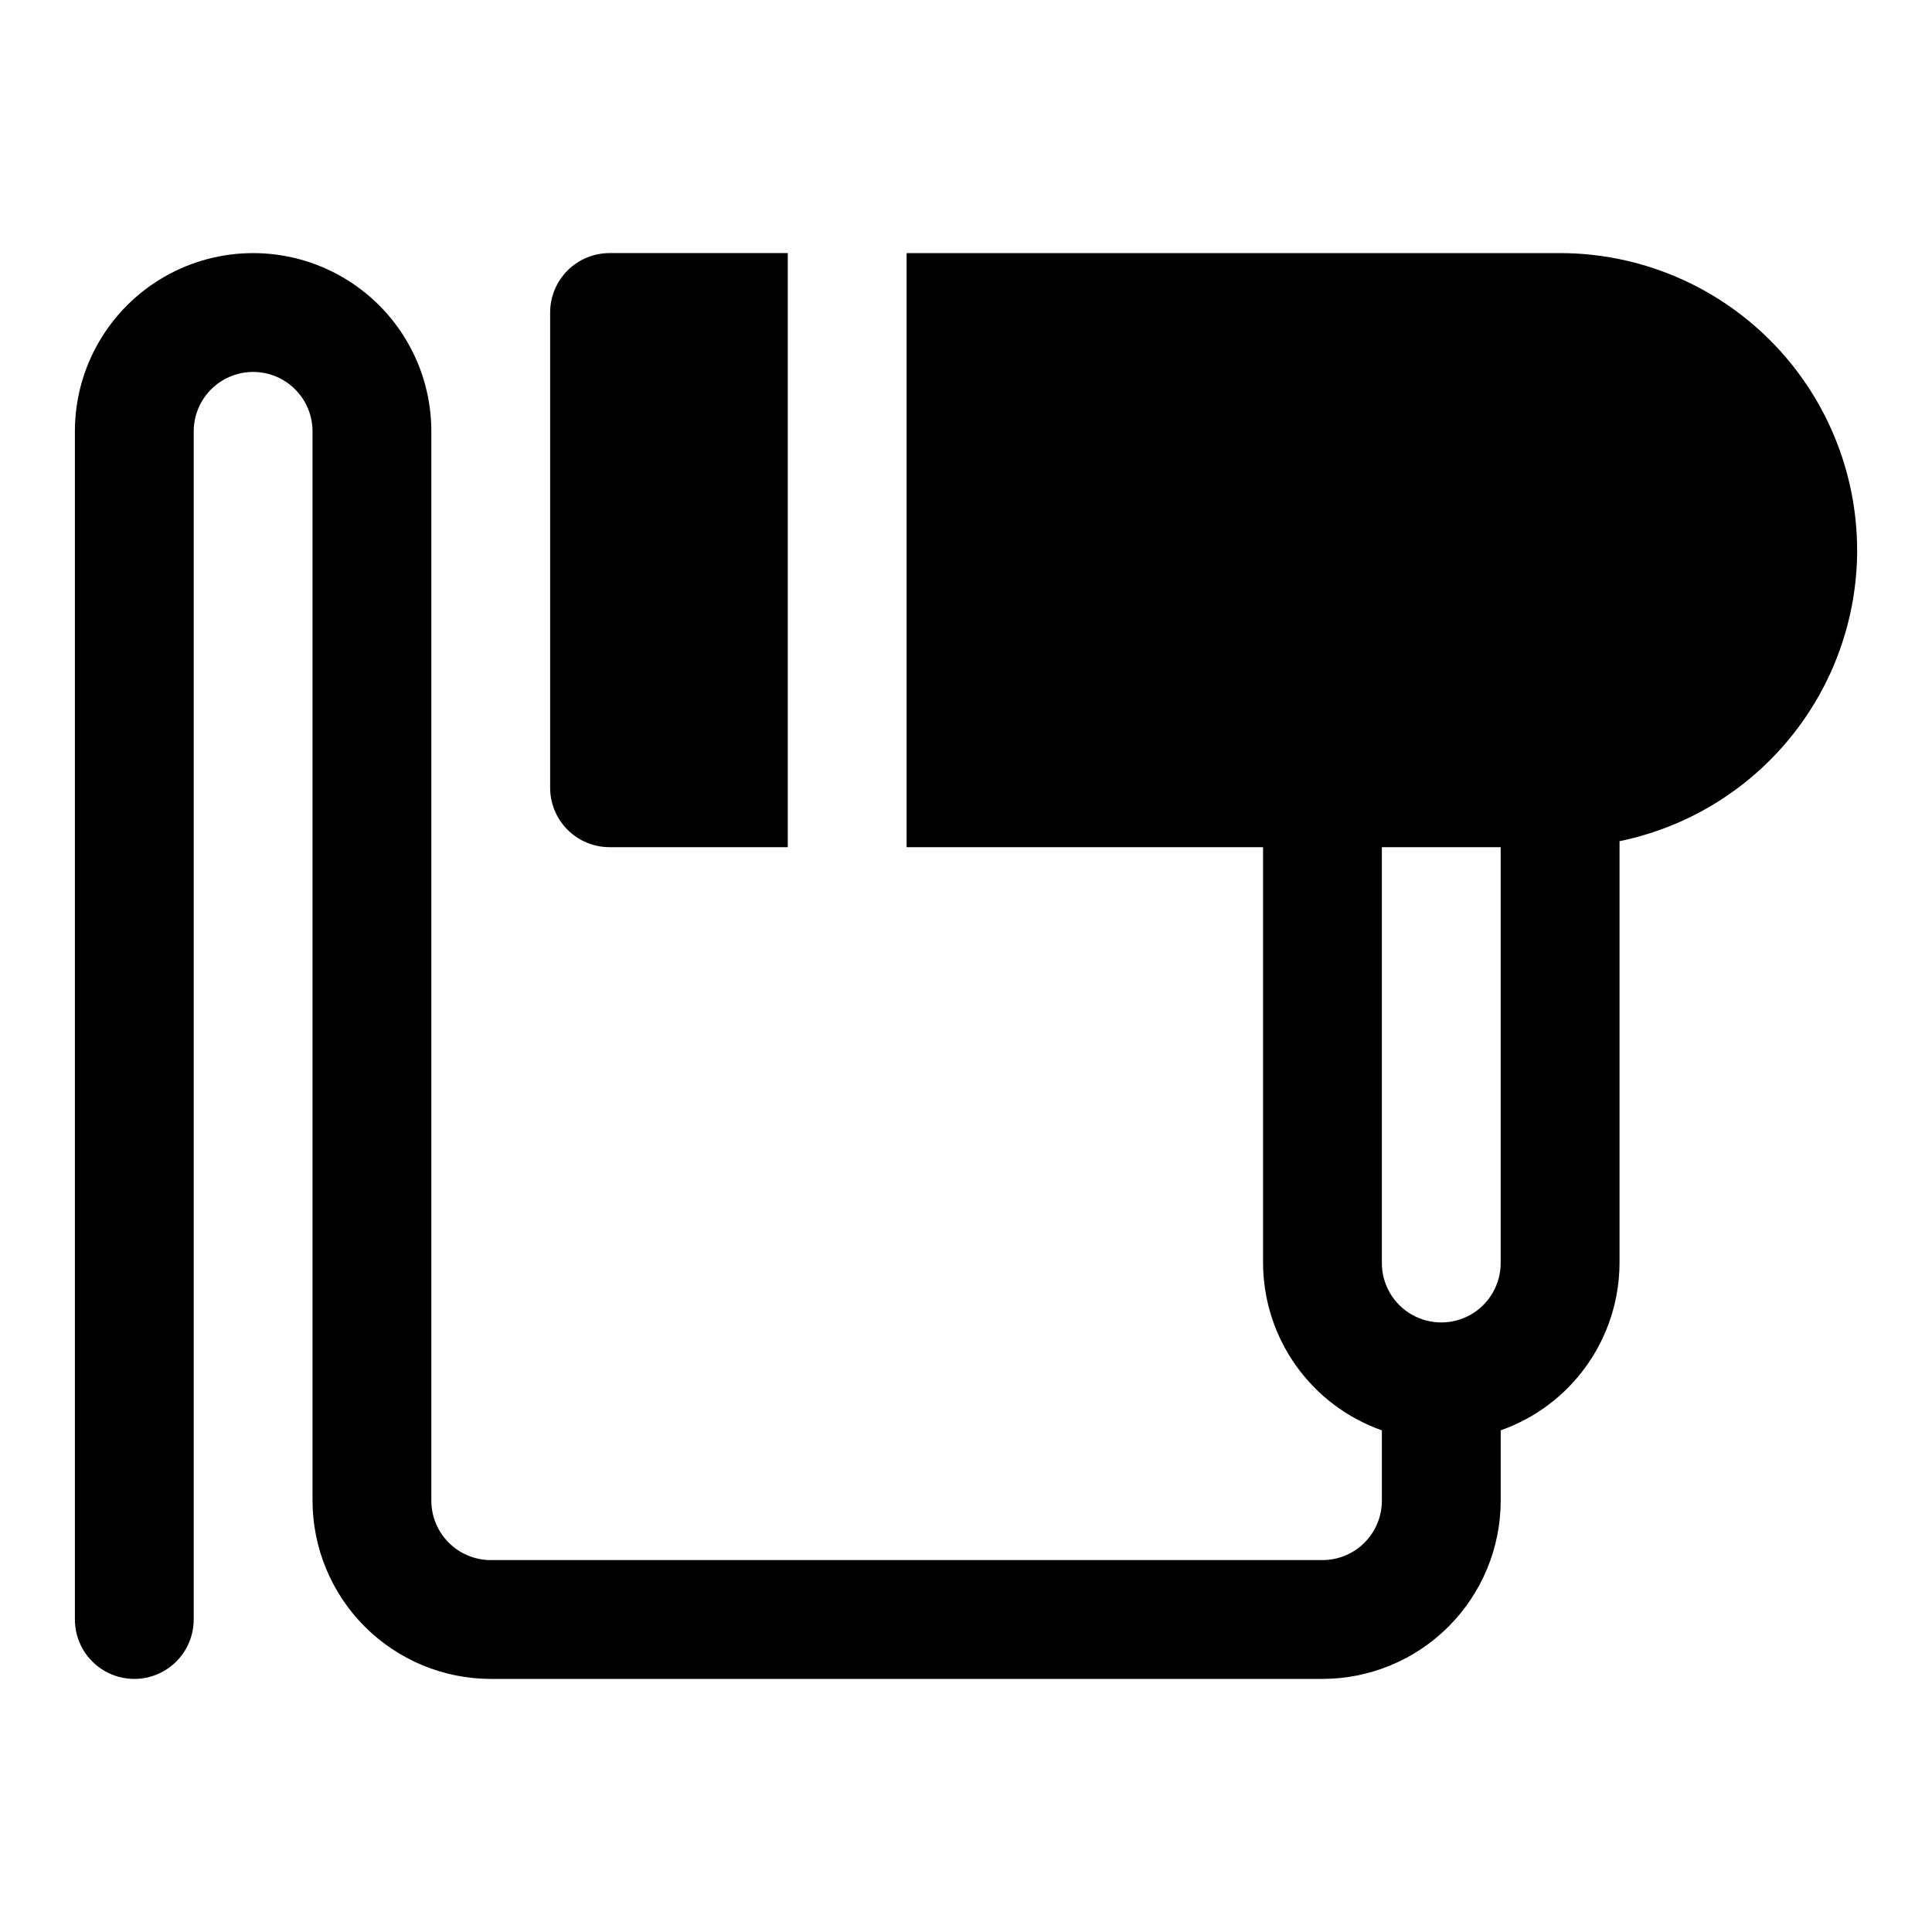
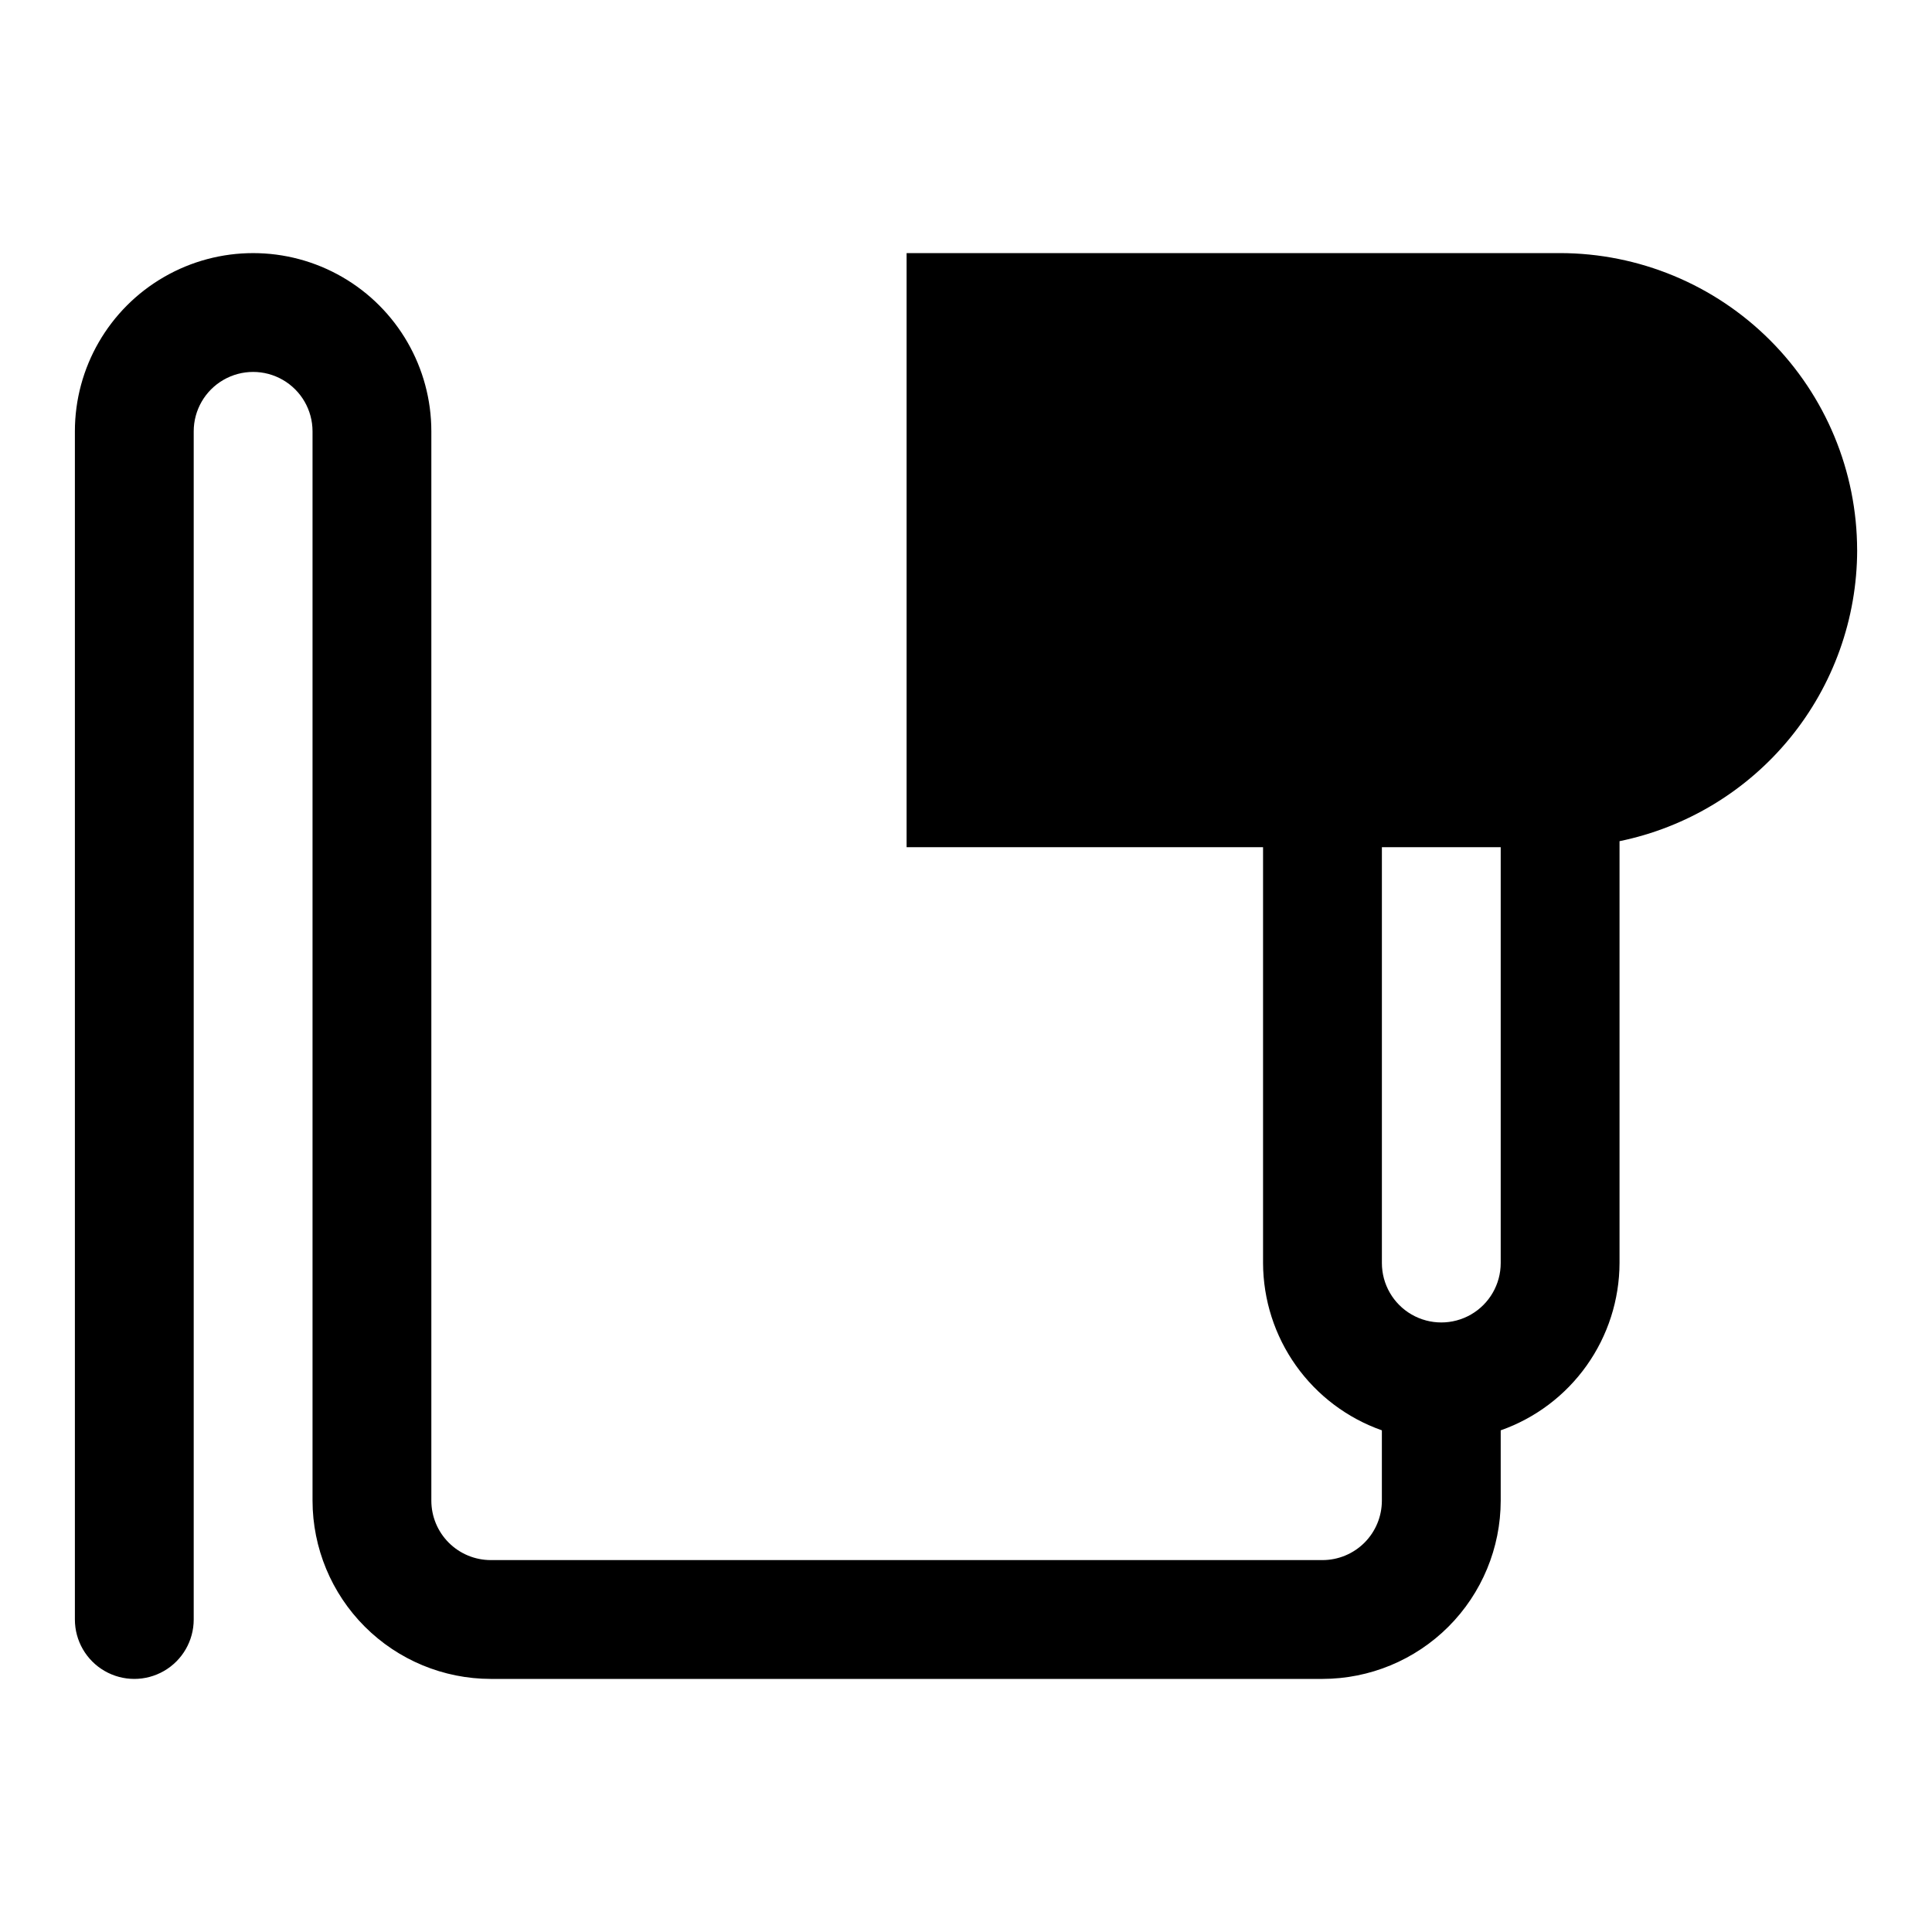
<svg xmlns="http://www.w3.org/2000/svg" fill="#000000" width="800px" height="800px" version="1.1" viewBox="144 144 512 512">
  <g>
-     <path d="m305.54 368.51h47.23v-157.44h-47.23c-4.176 0-8.18 1.66-11.133 4.609-2.953 2.953-4.613 6.957-4.613 11.133v125.95c0 4.176 1.66 8.18 4.613 11.133 2.953 2.953 6.957 4.613 11.133 4.613z" />
-     <path d="m636.16 289.79c-0.027-20.871-8.328-40.879-23.086-55.637-14.758-14.758-34.766-23.059-55.637-23.082h-173.18v157.44h94.465v110.21c0.031 9.734 3.074 19.223 8.711 27.16 5.637 7.938 13.594 13.938 22.777 17.172v18.645c-0.004 4.176-1.664 8.176-4.613 11.129-2.953 2.953-6.957 4.613-11.133 4.613h-220.41c-4.176-0.004-8.176-1.664-11.129-4.613-2.953-2.953-4.613-6.953-4.617-11.129v-283.39c0-16.875-9-32.465-23.613-40.902s-32.621-8.438-47.234 0-23.617 24.027-23.617 40.902v314.88c0 5.625 3.004 10.82 7.875 13.633 4.871 2.812 10.871 2.812 15.742 0s7.871-8.008 7.871-13.633v-314.88c0-5.625 3.004-10.82 7.875-13.633 4.871-2.812 10.871-2.812 15.742 0s7.871 8.008 7.871 13.633v283.39c0.016 12.523 4.996 24.527 13.852 33.383 8.855 8.855 20.859 13.836 33.383 13.848h220.41c12.523-0.012 24.531-4.992 33.387-13.848 8.852-8.855 13.832-20.859 13.848-33.383v-18.645c9.184-3.234 17.141-9.234 22.777-17.172 5.637-7.938 8.68-17.426 8.711-27.16v-111.8c17.766-3.652 33.73-13.316 45.203-27.367 11.469-14.047 17.746-31.621 17.773-49.762zm-94.465 188.93c0 5.625-3 10.824-7.871 13.633-4.871 2.812-10.875 2.812-15.746 0-4.871-2.809-7.871-8.008-7.871-13.633v-110.21h31.488z" />
+     <path d="m636.16 289.79c-0.027-20.871-8.328-40.879-23.086-55.637-14.758-14.758-34.766-23.059-55.637-23.082h-173.18v157.44h94.465v110.21c0.031 9.734 3.074 19.223 8.711 27.16 5.637 7.938 13.594 13.938 22.777 17.172v18.645c-0.004 4.176-1.664 8.176-4.613 11.129-2.953 2.953-6.957 4.613-11.133 4.613h-220.41c-4.176-0.004-8.176-1.664-11.129-4.613-2.953-2.953-4.613-6.953-4.617-11.129v-283.39c0-16.875-9-32.465-23.613-40.902s-32.621-8.438-47.234 0-23.617 24.027-23.617 40.902v314.88c0 5.625 3.004 10.82 7.875 13.633 4.871 2.812 10.871 2.812 15.742 0s7.871-8.008 7.871-13.633v-314.88c0-5.625 3.004-10.82 7.875-13.633 4.871-2.812 10.871-2.812 15.742 0s7.871 8.008 7.871 13.633v283.39c0.016 12.523 4.996 24.527 13.852 33.383 8.855 8.855 20.859 13.836 33.383 13.848h220.41c12.523-0.012 24.531-4.992 33.387-13.848 8.852-8.855 13.832-20.859 13.848-33.383v-18.645c9.184-3.234 17.141-9.234 22.777-17.172 5.637-7.938 8.68-17.426 8.711-27.16v-111.8c17.766-3.652 33.73-13.316 45.203-27.367 11.469-14.047 17.746-31.621 17.773-49.762m-94.465 188.93c0 5.625-3 10.824-7.871 13.633-4.871 2.812-10.875 2.812-15.746 0-4.871-2.809-7.871-8.008-7.871-13.633v-110.21h31.488z" />
  </g>
</svg>